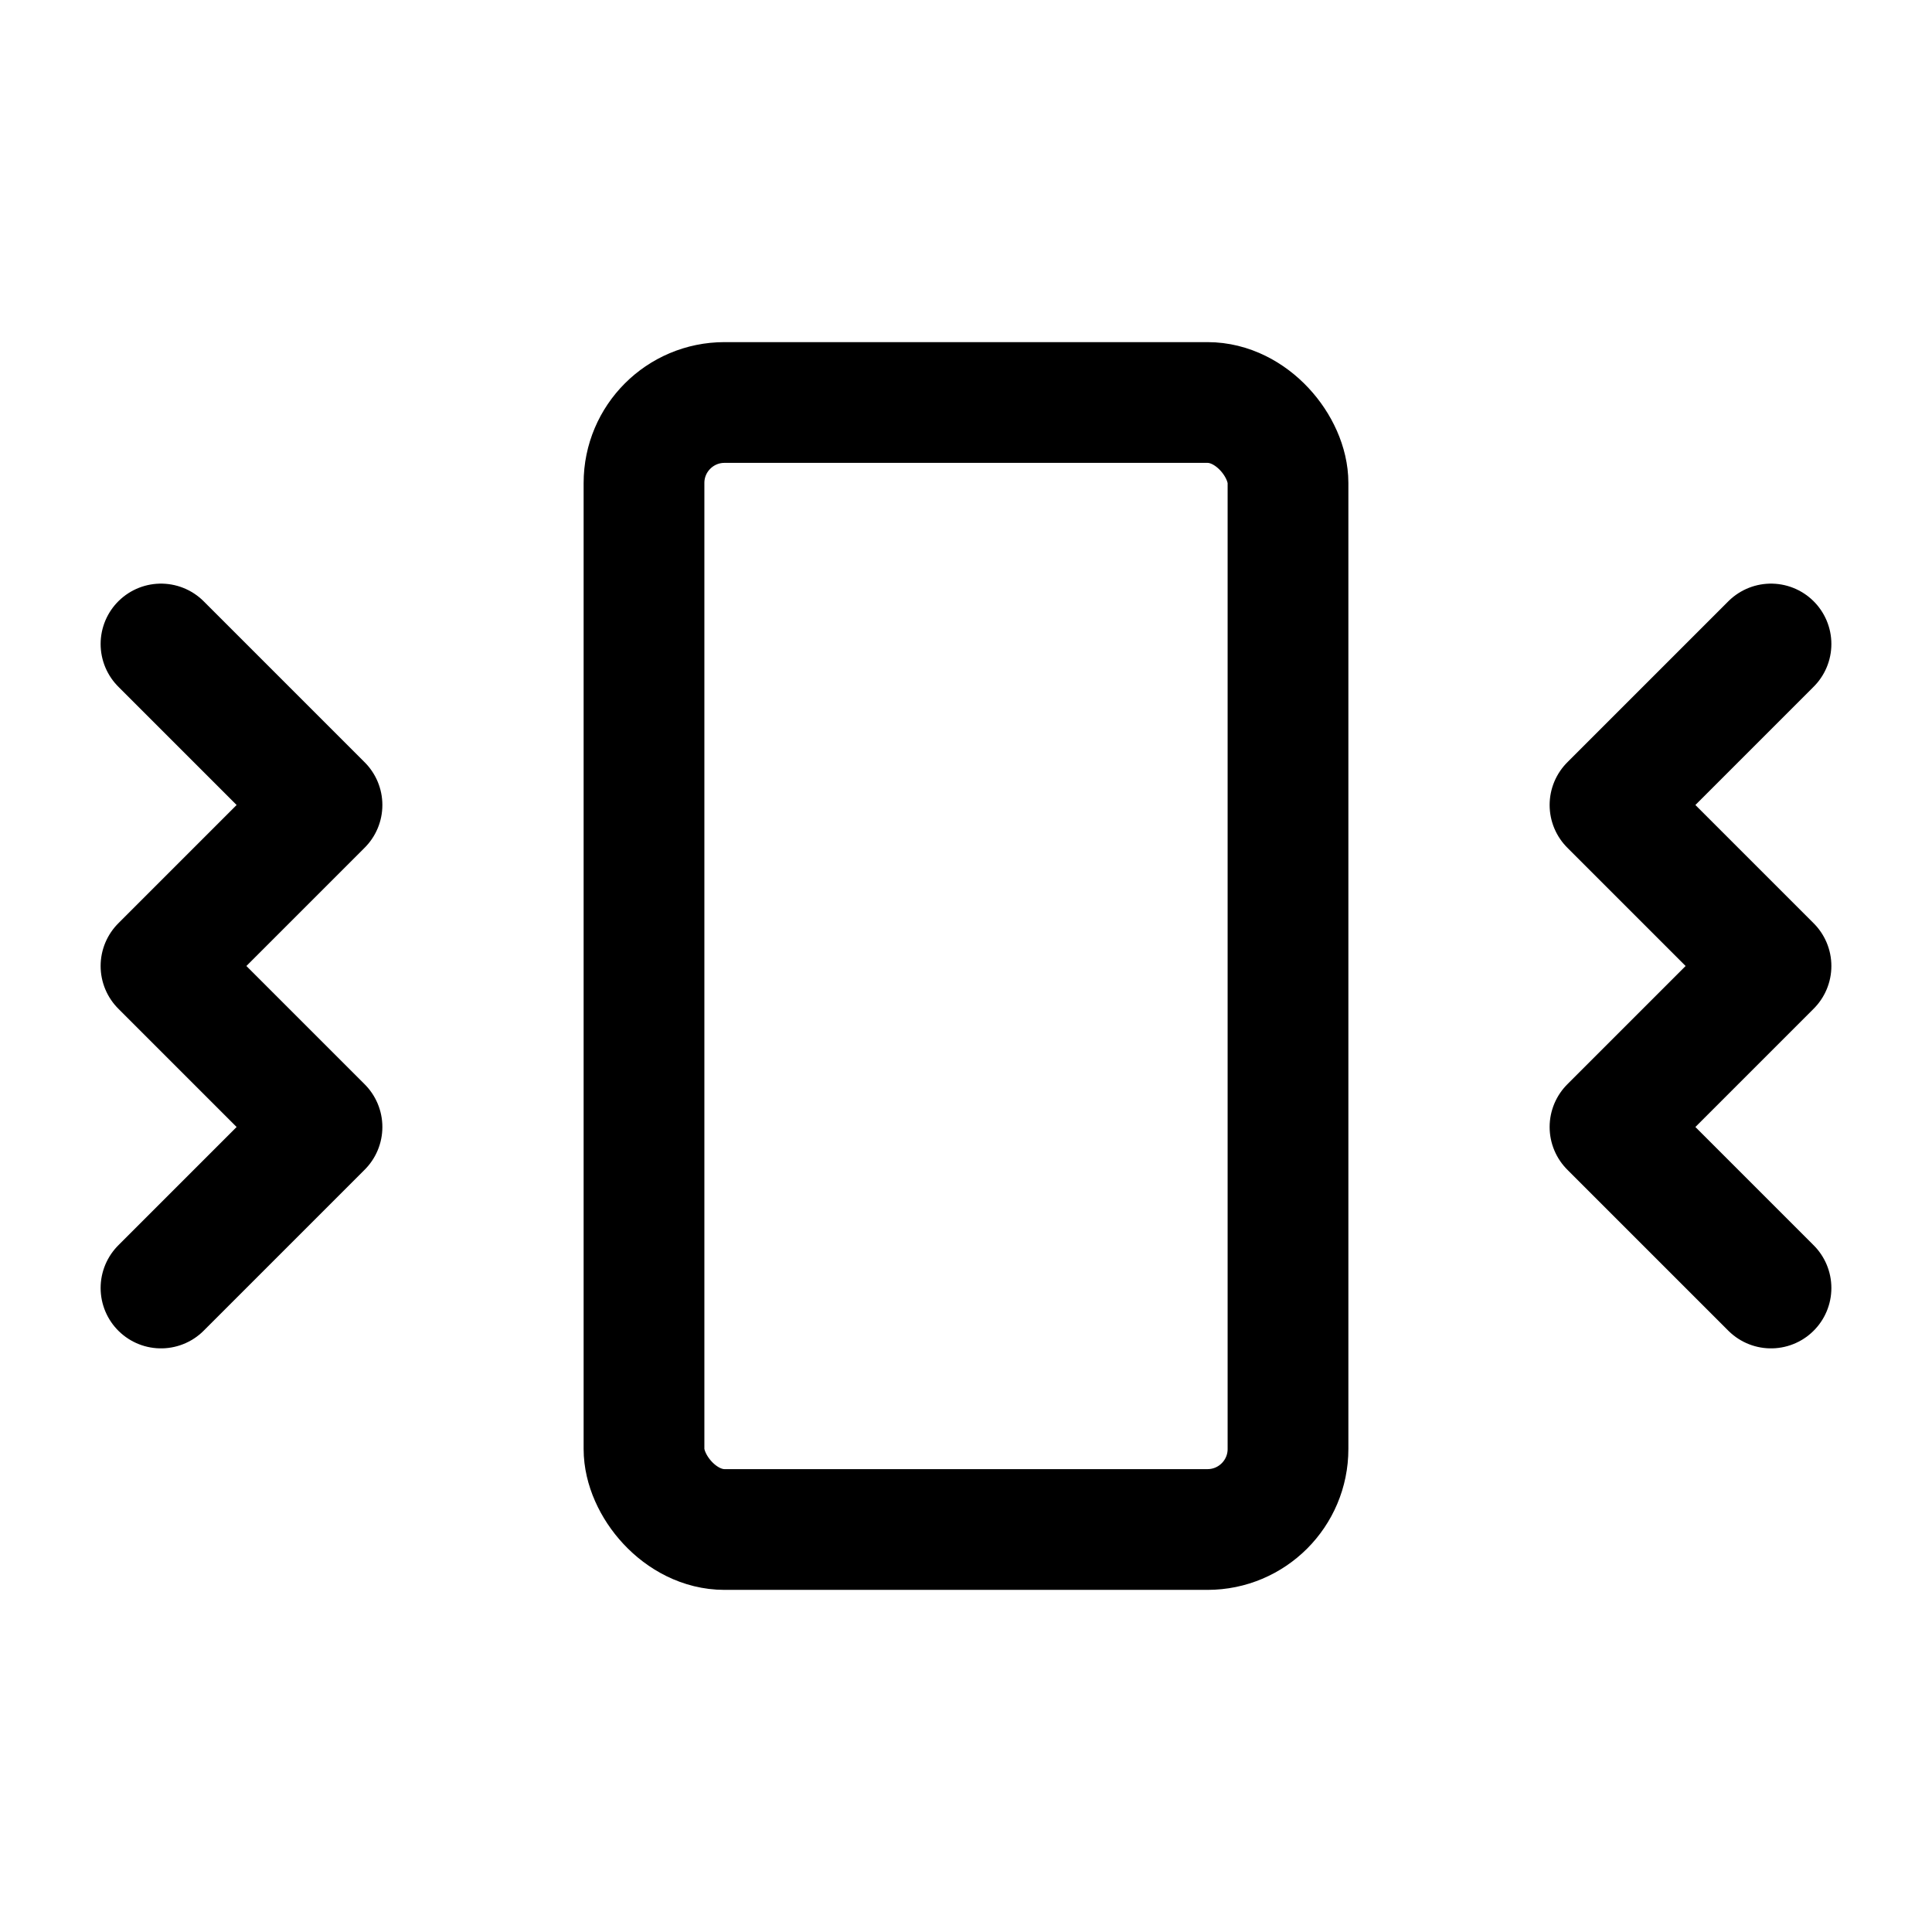
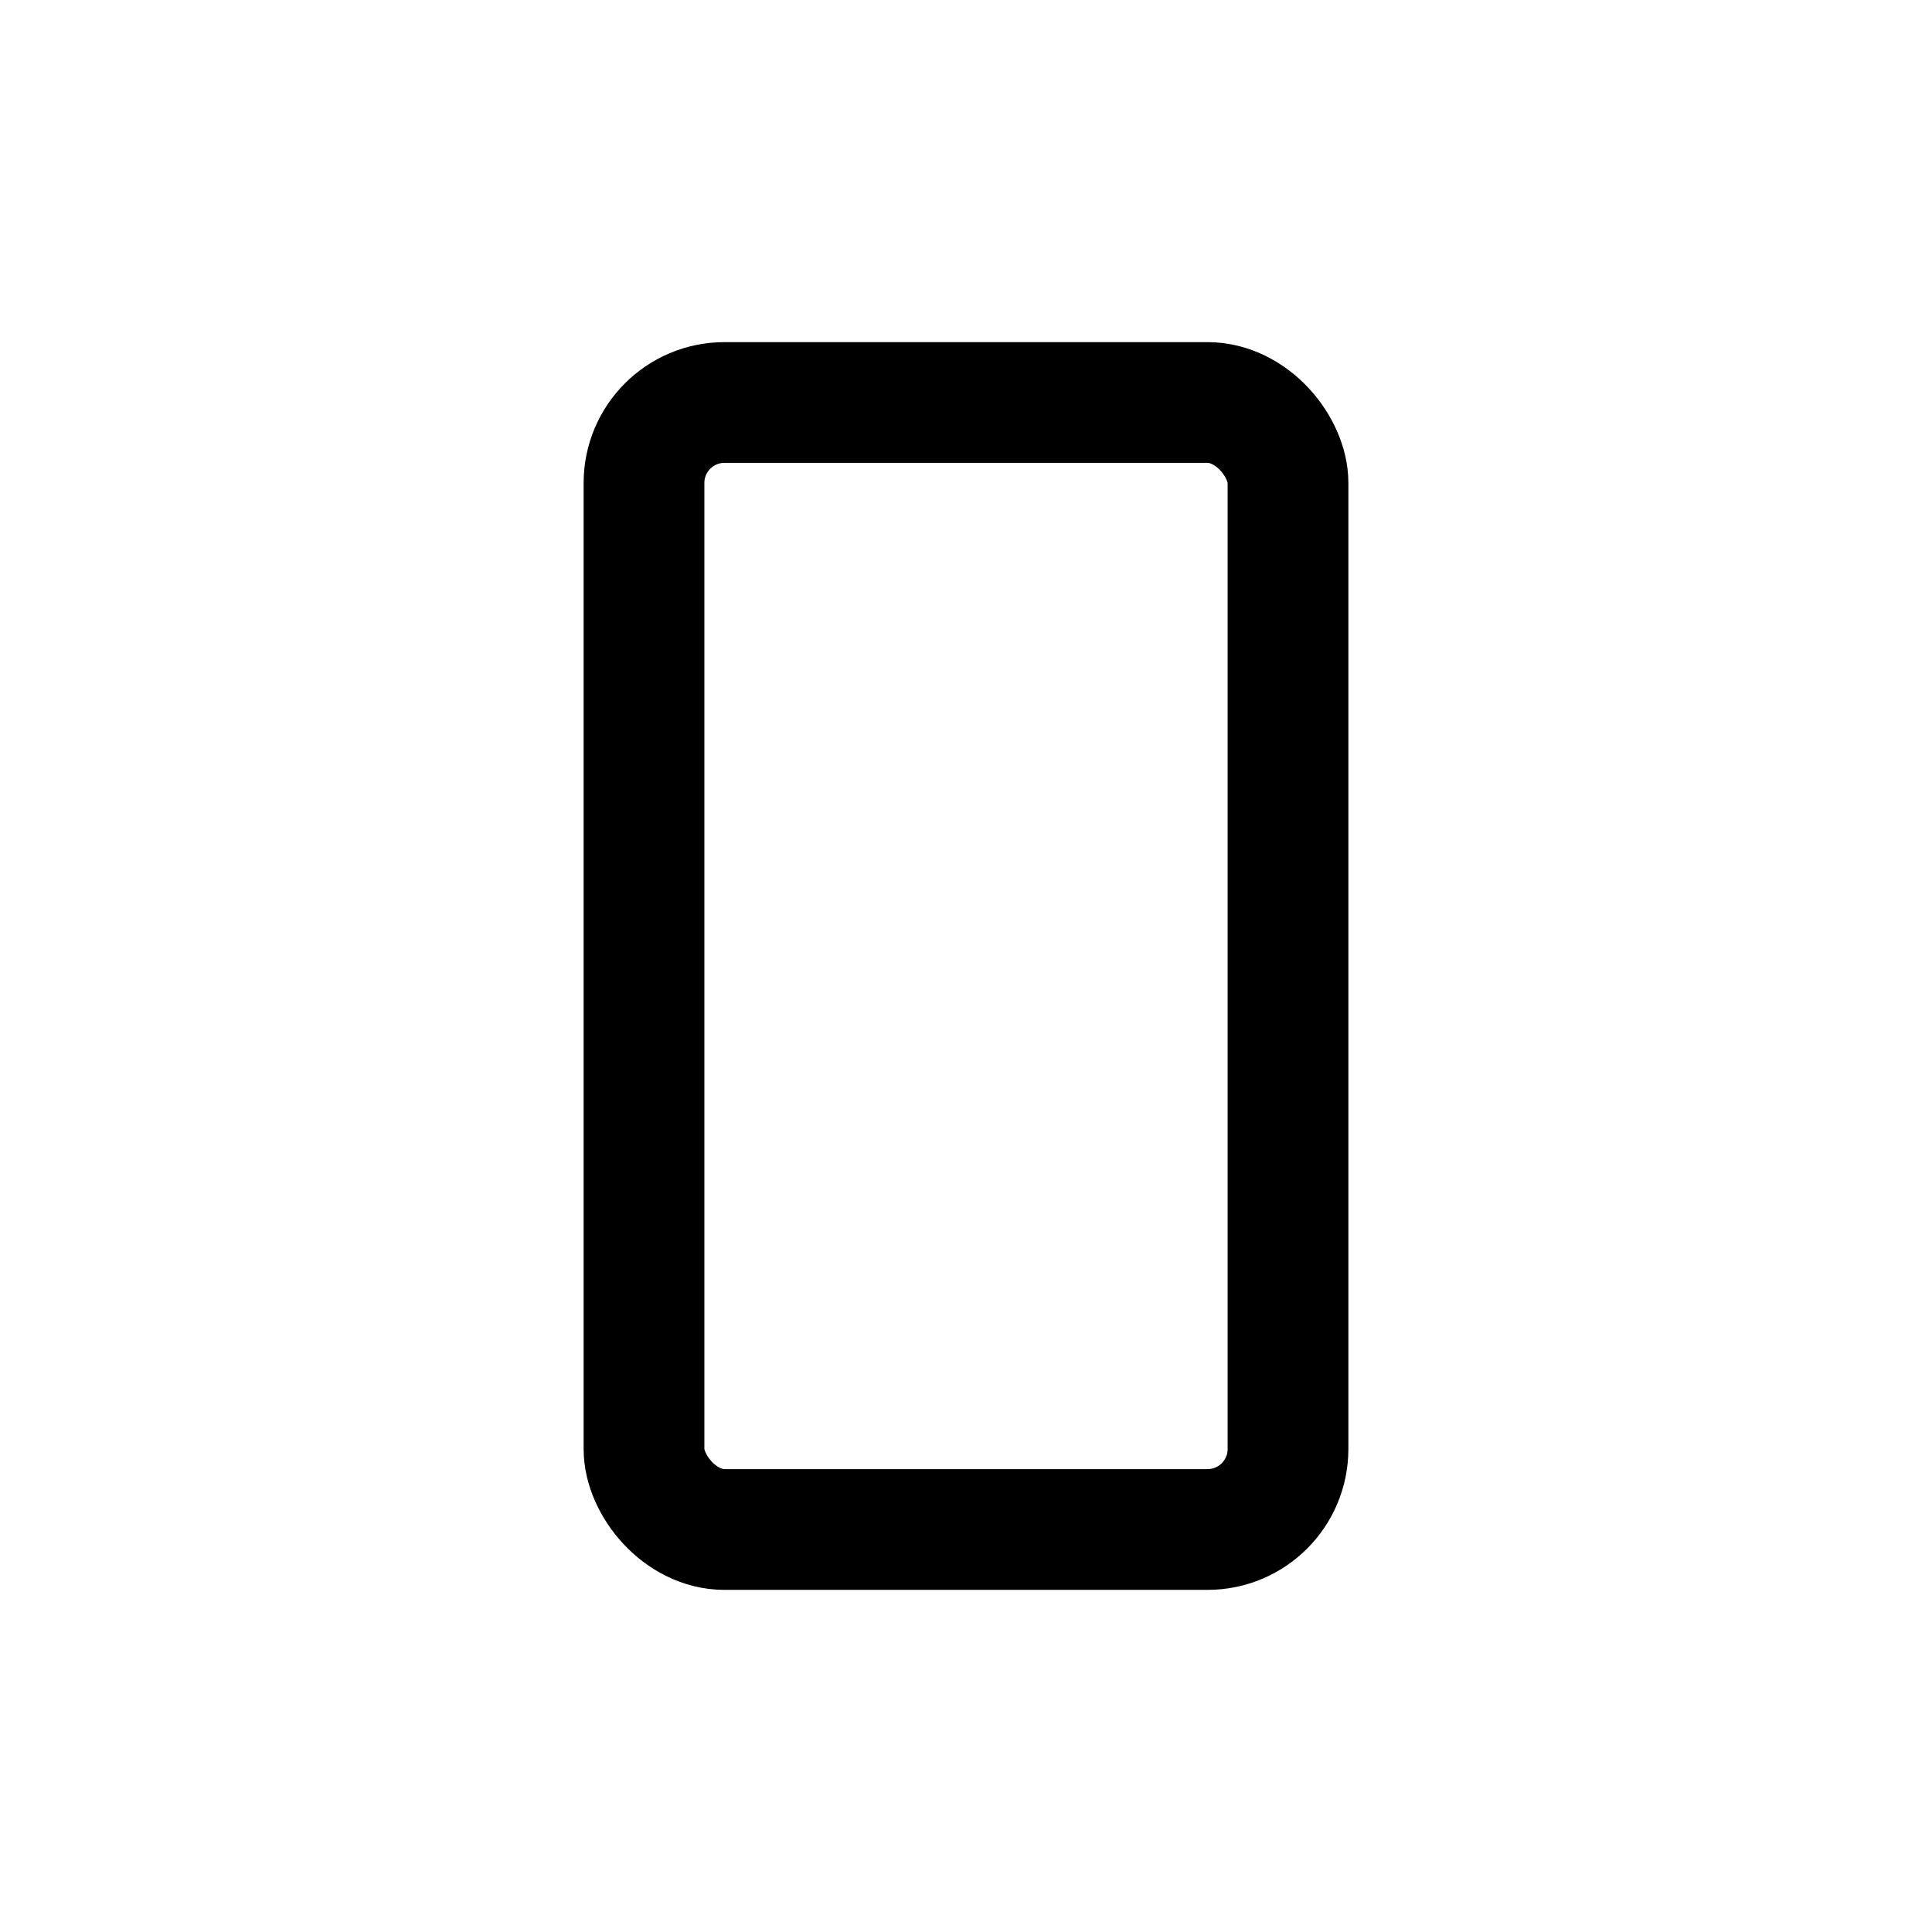
<svg xmlns="http://www.w3.org/2000/svg" width="24" height="24" fill="none" stroke="currentColor" stroke-linecap="round" stroke-linejoin="round" stroke-width="1.5" viewBox="0 0 24 24">
-   <path d="m2 8 2 2-2 2 2 2-2 2M22 8l-2 2 2 2-2 2 2 2" />
  <rect width="8" height="14" x="8" y="5" rx="1" />
</svg>